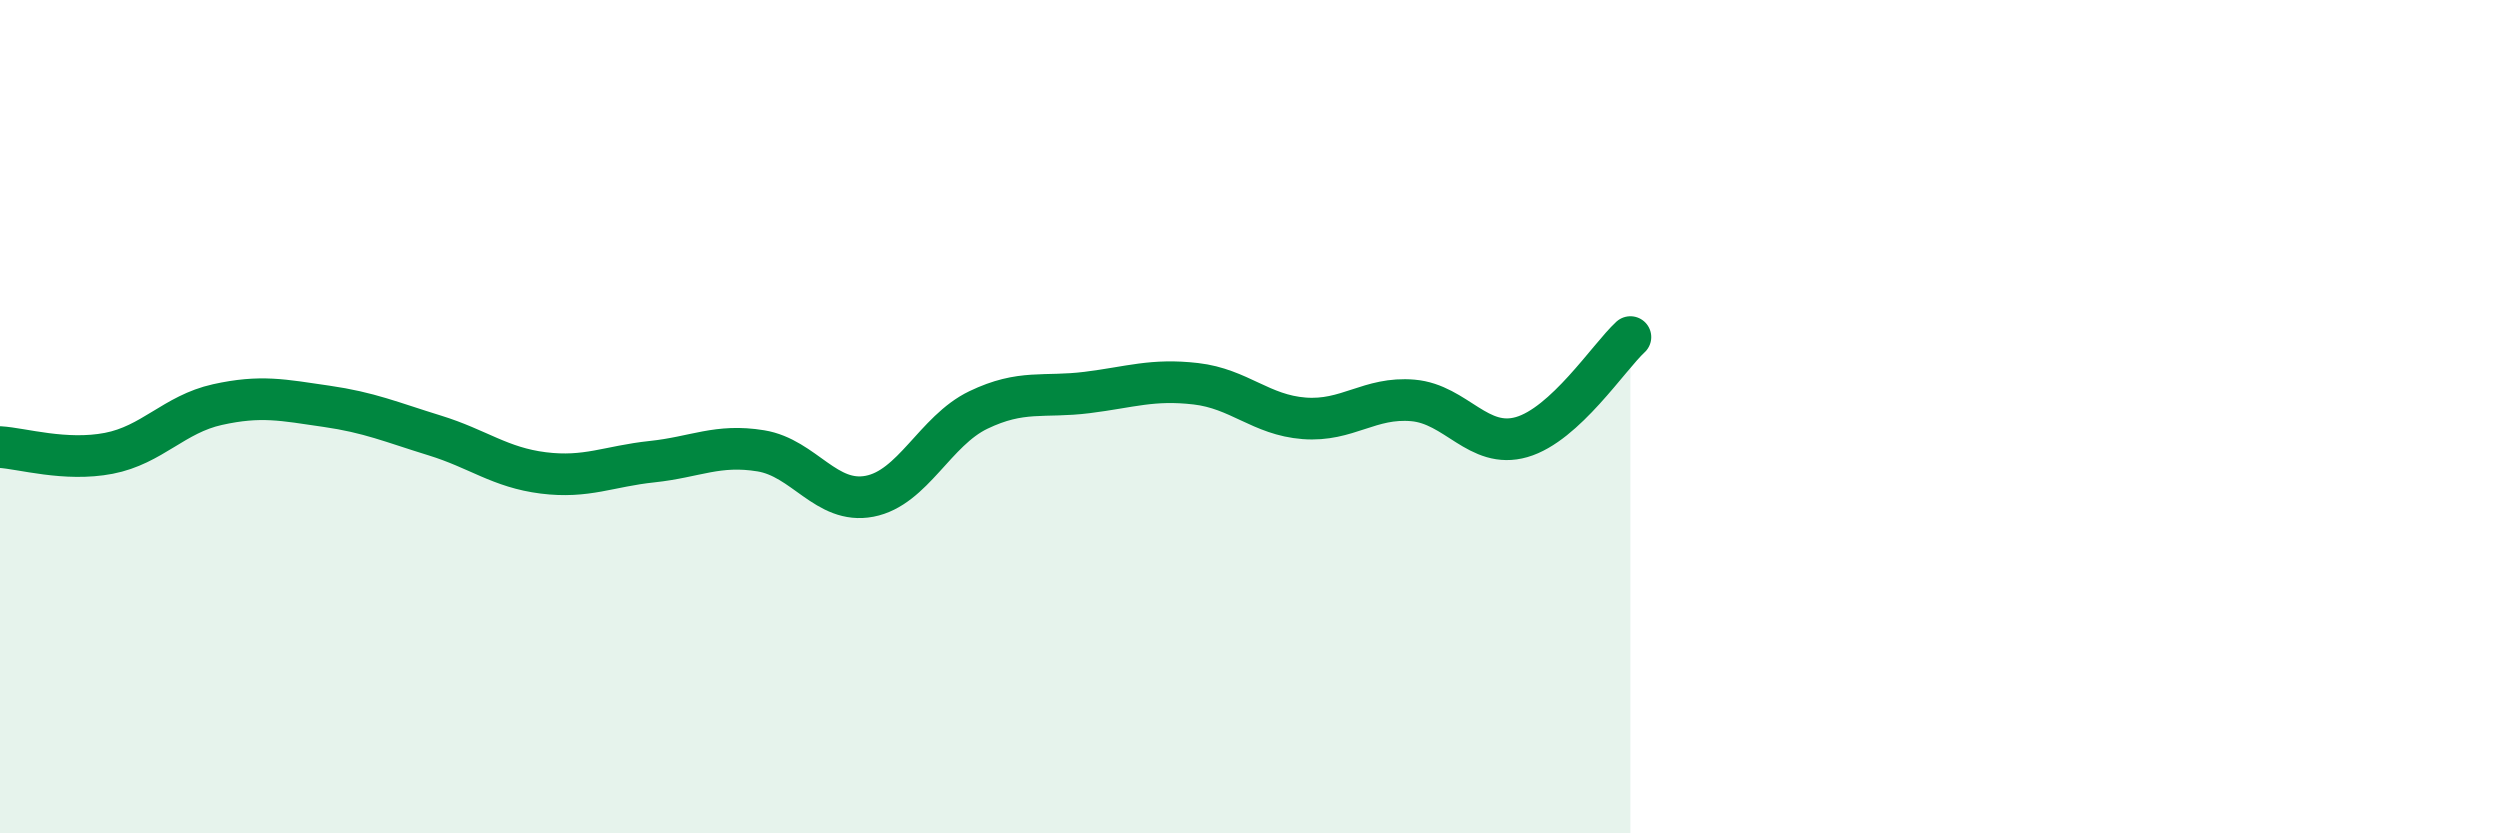
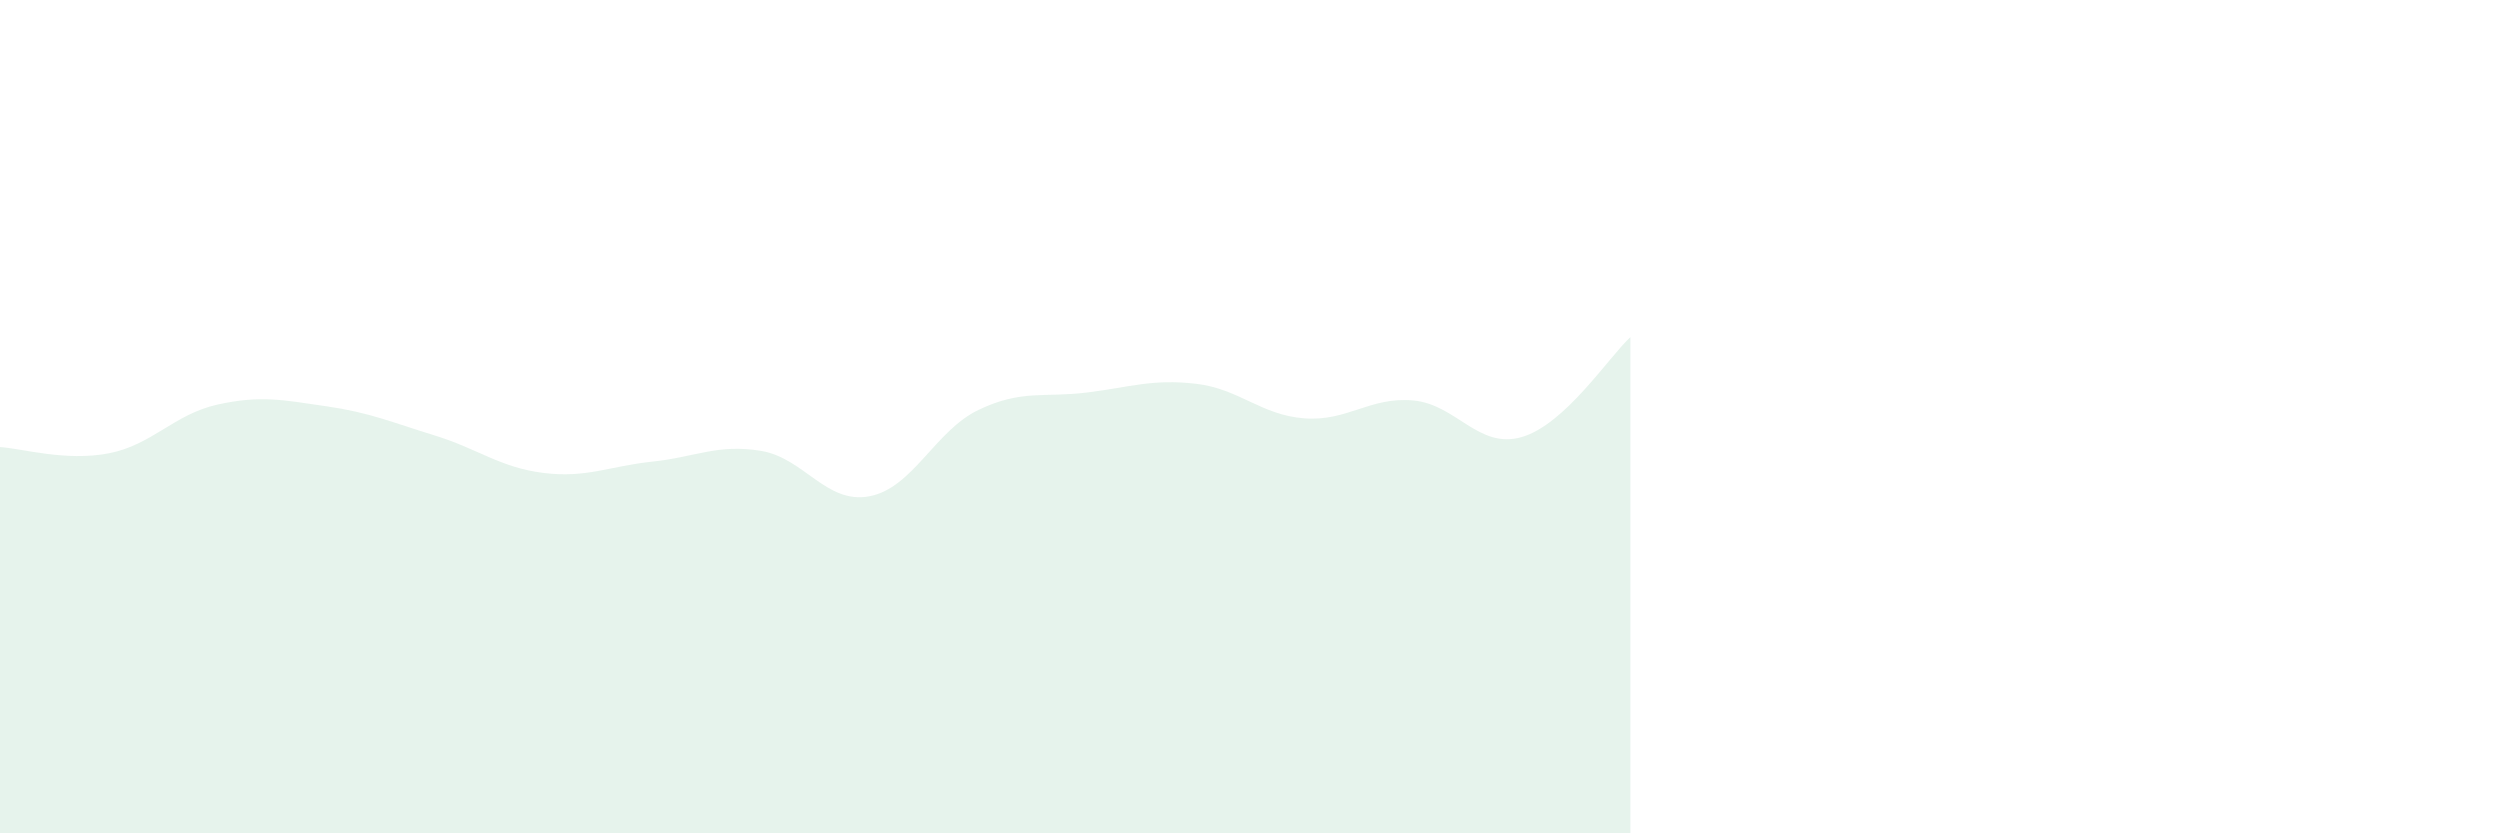
<svg xmlns="http://www.w3.org/2000/svg" width="60" height="20" viewBox="0 0 60 20">
  <path d="M 0,10.73 C 0.52,10.76 1.57,11.08 2.61,10.88 C 3.65,10.68 4.18,9.94 5.22,9.71 C 6.26,9.48 6.79,9.6 7.83,9.75 C 8.87,9.9 9.39,10.13 10.43,10.45 C 11.47,10.77 12,11.22 13.04,11.35 C 14.08,11.48 14.61,11.19 15.65,11.08 C 16.69,10.97 17.22,10.65 18.26,10.82 C 19.3,10.99 19.83,12.11 20.87,11.91 C 21.91,11.71 22.44,10.34 23.48,9.84 C 24.52,9.34 25.05,9.55 26.09,9.42 C 27.13,9.29 27.66,9.09 28.7,9.21 C 29.74,9.33 30.26,9.96 31.3,10.04 C 32.34,10.12 32.87,9.52 33.91,9.61 C 34.95,9.7 35.48,10.79 36.52,10.49 C 37.56,10.19 38.61,8.57 39.13,8.09L39.13 20L0 20Z" fill="#008740" opacity="0.1" stroke-linecap="round" stroke-linejoin="round" />
-   <path d="M 0,10.73 C 0.52,10.76 1.57,11.08 2.61,10.88 C 3.65,10.68 4.18,9.94 5.22,9.71 C 6.26,9.48 6.79,9.6 7.83,9.75 C 8.87,9.9 9.39,10.13 10.43,10.45 C 11.47,10.77 12,11.22 13.04,11.35 C 14.08,11.48 14.61,11.19 15.65,11.08 C 16.69,10.97 17.22,10.65 18.26,10.82 C 19.3,10.99 19.83,12.11 20.87,11.91 C 21.91,11.71 22.44,10.34 23.48,9.84 C 24.52,9.34 25.05,9.55 26.09,9.42 C 27.13,9.29 27.66,9.09 28.7,9.21 C 29.74,9.33 30.26,9.96 31.3,10.04 C 32.34,10.12 32.87,9.52 33.91,9.61 C 34.95,9.7 35.48,10.79 36.52,10.49 C 37.56,10.19 38.61,8.57 39.13,8.09" stroke="#008740" stroke-width="1" fill="none" stroke-linecap="round" stroke-linejoin="round" />
</svg>